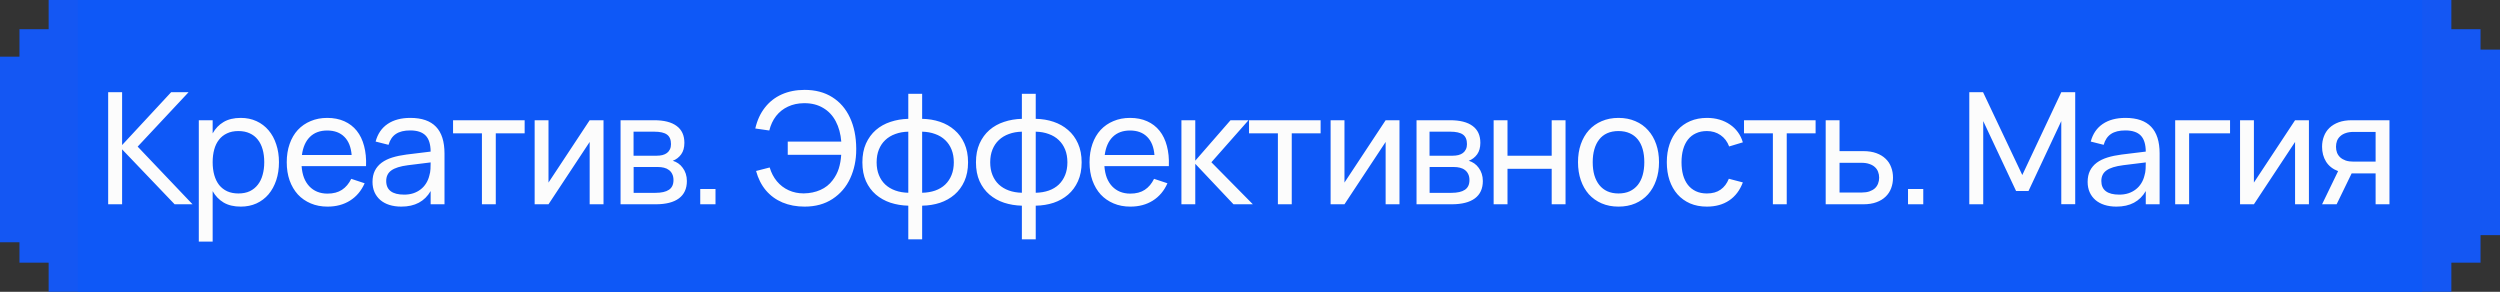
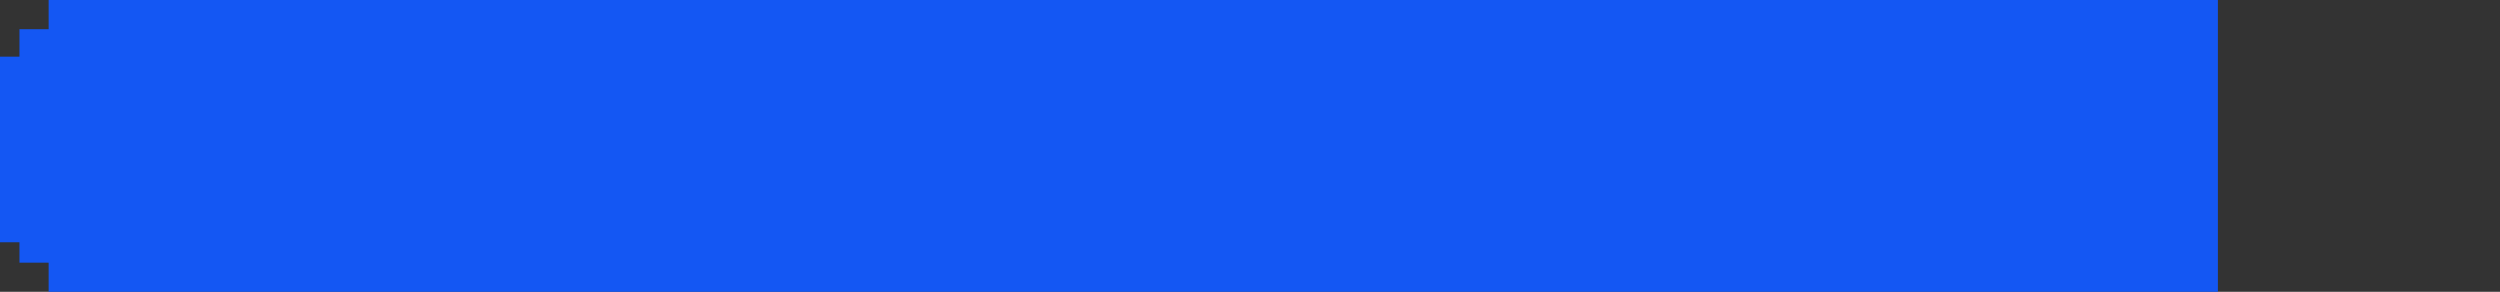
<svg xmlns="http://www.w3.org/2000/svg" width="257" height="30" viewBox="0 0 257 30" fill="none">
  <rect x="0" y="0" width="257" height="30" fill="#333333" stroke="none" />
  <path d="M4.45696e-07 24.902L2 24.902L2 27L5 27L5 30L228 30L228 0L5 -1.94953e-05L5 3L2 3L2 5.826L1 5.826L2.11335e-06 5.826L4.45696e-07 24.902Z" fill="#1457F3" />
-   <path d="M257 5.098H255V3H252V0L19 0V30H252V27H255V24.174H256H257V5.098Z" fill="#1457F3" />
-   <rect width="241" height="30" transform="translate(8)" fill="#0E58F7" />
-   <path d="M11.12 9.48H12.552V14.912L17.592 9.48H19.384L14.152 15.072L19.792 21H17.952L12.552 15.352V21H11.12V9.48ZM20.437 24.84V12.36H21.861V13.712C22.138 13.211 22.512 12.821 22.981 12.544C23.456 12.261 24.045 12.12 24.749 12.12C25.346 12.12 25.887 12.232 26.373 12.456C26.858 12.68 27.271 12.995 27.613 13.4C27.954 13.8 28.215 14.28 28.397 14.84C28.584 15.395 28.677 16.005 28.677 16.672C28.677 17.349 28.584 17.968 28.397 18.528C28.21 19.088 27.946 19.571 27.605 19.976C27.264 20.376 26.85 20.688 26.365 20.912C25.88 21.131 25.341 21.24 24.749 21.24C24.045 21.24 23.456 21.099 22.981 20.816C22.512 20.533 22.138 20.144 21.861 19.648V24.84H20.437ZM24.509 19.888C24.957 19.888 25.346 19.811 25.677 19.656C26.008 19.496 26.282 19.275 26.501 18.992C26.725 18.709 26.89 18.371 26.997 17.976C27.109 17.581 27.165 17.147 27.165 16.672C27.165 16.187 27.109 15.747 26.997 15.352C26.885 14.957 26.717 14.621 26.493 14.344C26.274 14.067 26 13.853 25.669 13.704C25.338 13.549 24.951 13.472 24.509 13.472C24.055 13.472 23.663 13.552 23.333 13.712C23.002 13.867 22.727 14.085 22.509 14.368C22.29 14.645 22.128 14.981 22.021 15.376C21.914 15.765 21.861 16.197 21.861 16.672C21.861 17.157 21.917 17.6 22.029 18C22.141 18.395 22.306 18.733 22.525 19.016C22.749 19.293 23.026 19.509 23.357 19.664C23.688 19.813 24.072 19.888 24.509 19.888ZM33.669 19.904C34.266 19.904 34.762 19.773 35.157 19.512C35.551 19.251 35.869 18.875 36.109 18.384L37.485 18.84C37.144 19.613 36.642 20.208 35.981 20.624C35.325 21.035 34.554 21.24 33.669 21.24C33.039 21.24 32.466 21.131 31.949 20.912C31.431 20.693 30.989 20.387 30.621 19.992C30.258 19.592 29.976 19.112 29.773 18.552C29.576 17.992 29.477 17.368 29.477 16.68C29.477 15.987 29.576 15.36 29.773 14.8C29.97 14.235 30.25 13.755 30.613 13.36C30.981 12.965 31.421 12.661 31.933 12.448C32.445 12.229 33.013 12.12 33.637 12.12C34.298 12.12 34.885 12.235 35.397 12.464C35.909 12.693 36.336 13.021 36.677 13.448C37.018 13.875 37.269 14.395 37.429 15.008C37.594 15.621 37.661 16.312 37.629 17.08H31.005C31.037 17.528 31.119 17.928 31.253 18.28C31.392 18.627 31.576 18.92 31.805 19.16C32.034 19.4 32.303 19.584 32.613 19.712C32.928 19.84 33.279 19.904 33.669 19.904ZM36.149 15.936C36.085 15.125 35.837 14.504 35.405 14.072C34.973 13.635 34.383 13.416 33.637 13.416C32.901 13.416 32.309 13.635 31.861 14.072C31.418 14.509 31.143 15.131 31.037 15.936H36.149ZM42.182 12.12C43.36 12.12 44.24 12.424 44.822 13.032C45.403 13.635 45.694 14.549 45.694 15.776V21H44.27V19.64C43.966 20.168 43.56 20.568 43.054 20.84C42.552 21.107 41.952 21.24 41.254 21.24C40.8 21.24 40.39 21.181 40.022 21.064C39.659 20.947 39.35 20.779 39.094 20.56C38.838 20.336 38.64 20.069 38.502 19.76C38.363 19.445 38.294 19.093 38.294 18.704C38.294 18.261 38.374 17.877 38.534 17.552C38.699 17.227 38.931 16.952 39.23 16.728C39.534 16.504 39.899 16.325 40.326 16.192C40.758 16.059 41.243 15.957 41.782 15.888L44.27 15.584C44.264 14.827 44.091 14.275 43.75 13.928C43.408 13.581 42.88 13.408 42.166 13.408C41.552 13.408 41.064 13.528 40.702 13.768C40.339 14.008 40.086 14.381 39.942 14.888L38.614 14.552C38.827 13.757 39.238 13.155 39.846 12.744C40.459 12.328 41.238 12.12 42.182 12.12ZM41.942 16.984C41.152 17.085 40.582 17.264 40.23 17.52C39.878 17.771 39.702 18.133 39.702 18.608C39.702 19.072 39.856 19.421 40.166 19.656C40.475 19.891 40.936 20.008 41.55 20.008C41.886 20.008 42.195 19.963 42.478 19.872C42.766 19.776 43.019 19.643 43.238 19.472C43.462 19.301 43.648 19.096 43.798 18.856C43.952 18.616 44.064 18.349 44.134 18.056C44.203 17.837 44.243 17.608 44.254 17.368C44.264 17.128 44.27 16.912 44.27 16.72V16.696L41.942 16.984ZM49.542 21V13.704H46.574V12.36H53.934V13.704H50.966V21H49.542ZM62.042 12.36V21H60.618V14.592L56.386 21H54.962V12.36H56.386V18.768L60.618 12.36H62.042ZM67.403 21H63.794V12.36H67.251C68.264 12.36 69.034 12.557 69.562 12.952C70.091 13.341 70.355 13.917 70.355 14.68C70.355 15.165 70.245 15.56 70.026 15.864C69.808 16.168 69.52 16.389 69.162 16.528C69.365 16.587 69.555 16.677 69.731 16.8C69.906 16.923 70.058 17.075 70.186 17.256C70.32 17.432 70.424 17.635 70.499 17.864C70.573 18.093 70.611 18.341 70.611 18.608C70.611 19.392 70.338 19.987 69.794 20.392C69.251 20.797 68.453 21 67.403 21ZM67.251 13.536H65.13V16.008H67.49C67.709 16.008 67.909 15.987 68.091 15.944C68.277 15.896 68.434 15.824 68.562 15.728C68.696 15.627 68.797 15.501 68.867 15.352C68.941 15.203 68.978 15.024 68.978 14.816C68.978 14.357 68.84 14.029 68.562 13.832C68.29 13.635 67.853 13.536 67.251 13.536ZM67.379 19.824C67.992 19.824 68.453 19.72 68.763 19.512C69.077 19.304 69.234 18.971 69.234 18.512C69.234 18.272 69.192 18.067 69.106 17.896C69.026 17.725 68.915 17.587 68.77 17.48C68.626 17.368 68.456 17.288 68.258 17.24C68.067 17.192 67.859 17.168 67.635 17.168H65.138V19.824H67.379ZM71.985 21V19.432H73.553V21H71.985ZM82.716 21.24C81.879 21.24 81.122 21.099 80.444 20.816C79.772 20.533 79.204 20.12 78.74 19.576C78.276 19.027 77.938 18.36 77.724 17.576L79.124 17.216C79.284 17.76 79.532 18.235 79.868 18.64C80.204 19.04 80.607 19.347 81.076 19.56C81.546 19.773 82.055 19.88 82.604 19.88C82.615 19.88 82.628 19.88 82.644 19.88C83.263 19.869 83.826 19.752 84.332 19.528C84.844 19.304 85.266 18.971 85.596 18.528C85.884 18.149 86.095 17.747 86.228 17.32C86.362 16.893 86.444 16.424 86.476 15.912H80.98V14.56H86.484C86.42 13.765 86.231 13.069 85.916 12.472C85.602 11.875 85.17 11.416 84.62 11.096C84.076 10.771 83.442 10.608 82.716 10.608C82.69 10.608 82.666 10.608 82.644 10.608C82.036 10.613 81.49 10.731 81.004 10.96C80.519 11.184 80.111 11.507 79.78 11.928C79.455 12.349 79.223 12.845 79.084 13.416L77.644 13.208C77.836 12.371 78.164 11.656 78.628 11.064C79.092 10.467 79.671 10.013 80.364 9.704C81.058 9.395 81.842 9.24 82.716 9.24C83.815 9.24 84.759 9.488 85.548 9.984C86.343 10.48 86.951 11.181 87.372 12.088C87.794 12.989 88.01 14.04 88.02 15.24C88.02 15.283 88.02 15.325 88.02 15.368C88.02 16.445 87.815 17.432 87.404 18.328C86.994 19.219 86.386 19.928 85.58 20.456C84.78 20.979 83.826 21.24 82.716 21.24ZM93.373 21.144C92.727 21.128 92.117 21.027 91.54 20.84C90.97 20.648 90.469 20.368 90.037 20C89.61 19.632 89.271 19.173 89.02 18.624C88.775 18.069 88.653 17.424 88.653 16.688C88.653 15.952 88.775 15.309 89.02 14.76C89.271 14.205 89.61 13.741 90.037 13.368C90.469 12.995 90.97 12.715 91.54 12.528C92.117 12.336 92.727 12.232 93.373 12.216V9.64H94.796V12.216C95.447 12.227 96.058 12.328 96.629 12.52C97.199 12.712 97.698 12.995 98.124 13.368C98.556 13.736 98.895 14.197 99.141 14.752C99.391 15.307 99.516 15.952 99.516 16.688C99.516 17.424 99.391 18.069 99.141 18.624C98.895 19.173 98.556 19.635 98.124 20.008C97.698 20.376 97.199 20.656 96.629 20.848C96.058 21.035 95.447 21.133 94.796 21.144V24.6H93.373V21.144ZM94.796 19.816C95.287 19.805 95.733 19.731 96.132 19.592C96.538 19.448 96.882 19.243 97.165 18.976C97.447 18.704 97.666 18.376 97.82 17.992C97.975 17.608 98.052 17.173 98.052 16.688C98.052 16.197 97.975 15.76 97.82 15.376C97.666 14.992 97.447 14.667 97.165 14.4C96.882 14.128 96.538 13.92 96.132 13.776C95.733 13.627 95.287 13.547 94.796 13.536V19.816ZM93.373 13.536C92.882 13.547 92.436 13.627 92.037 13.776C91.636 13.92 91.293 14.128 91.004 14.4C90.722 14.667 90.503 14.992 90.349 15.376C90.194 15.76 90.117 16.197 90.117 16.688C90.117 17.173 90.194 17.608 90.349 17.992C90.503 18.376 90.722 18.701 91.004 18.968C91.293 19.235 91.636 19.44 92.037 19.584C92.436 19.728 92.882 19.805 93.373 19.816V13.536ZM105.049 21.144C104.403 21.128 103.793 21.027 103.217 20.84C102.646 20.648 102.145 20.368 101.713 20C101.286 19.632 100.947 19.173 100.697 18.624C100.451 18.069 100.329 17.424 100.329 16.688C100.329 15.952 100.451 15.309 100.697 14.76C100.947 14.205 101.286 13.741 101.713 13.368C102.145 12.995 102.646 12.715 103.217 12.528C103.793 12.336 104.403 12.232 105.049 12.216V9.64H106.473V12.216C107.123 12.227 107.734 12.328 108.305 12.52C108.875 12.712 109.374 12.995 109.801 13.368C110.233 13.736 110.571 14.197 110.817 14.752C111.067 15.307 111.193 15.952 111.193 16.688C111.193 17.424 111.067 18.069 110.817 18.624C110.571 19.173 110.233 19.635 109.801 20.008C109.374 20.376 108.875 20.656 108.305 20.848C107.734 21.035 107.123 21.133 106.473 21.144V24.6H105.049V21.144ZM106.473 19.816C106.963 19.805 107.409 19.731 107.809 19.592C108.214 19.448 108.558 19.243 108.841 18.976C109.123 18.704 109.342 18.376 109.497 17.992C109.651 17.608 109.729 17.173 109.729 16.688C109.729 16.197 109.651 15.76 109.497 15.376C109.342 14.992 109.123 14.667 108.841 14.4C108.558 14.128 108.214 13.92 107.809 13.776C107.409 13.627 106.963 13.547 106.473 13.536V19.816ZM105.049 13.536C104.558 13.547 104.113 13.627 103.713 13.776C103.313 13.92 102.969 14.128 102.681 14.4C102.398 14.667 102.179 14.992 102.025 15.376C101.87 15.76 101.793 16.197 101.793 16.688C101.793 17.173 101.87 17.608 102.025 17.992C102.179 18.376 102.398 18.701 102.681 18.968C102.969 19.235 103.313 19.44 103.713 19.584C104.113 19.728 104.558 19.805 105.049 19.816V13.536ZM116.197 19.904C116.794 19.904 117.29 19.773 117.685 19.512C118.08 19.251 118.397 18.875 118.637 18.384L120.013 18.84C119.672 19.613 119.17 20.208 118.509 20.624C117.853 21.035 117.082 21.24 116.197 21.24C115.568 21.24 114.994 21.131 114.477 20.912C113.96 20.693 113.517 20.387 113.149 19.992C112.786 19.592 112.504 19.112 112.301 18.552C112.104 17.992 112.005 17.368 112.005 16.68C112.005 15.987 112.104 15.36 112.301 14.8C112.498 14.235 112.778 13.755 113.141 13.36C113.509 12.965 113.949 12.661 114.461 12.448C114.973 12.229 115.541 12.12 116.165 12.12C116.826 12.12 117.413 12.235 117.925 12.464C118.437 12.693 118.864 13.021 119.205 13.448C119.546 13.875 119.797 14.395 119.957 15.008C120.122 15.621 120.189 16.312 120.157 17.08H113.533C113.565 17.528 113.648 17.928 113.781 18.28C113.92 18.627 114.104 18.92 114.333 19.16C114.562 19.4 114.832 19.584 115.141 19.712C115.456 19.84 115.808 19.904 116.197 19.904ZM118.677 15.936C118.613 15.125 118.365 14.504 117.933 14.072C117.501 13.635 116.912 13.416 116.165 13.416C115.429 13.416 114.837 13.635 114.389 14.072C113.946 14.509 113.672 15.131 113.565 15.936H118.677ZM121.45 12.36H122.874V16.52L126.498 12.36H128.346L124.53 16.68L128.794 21H126.802L122.874 16.84V21H121.45V12.36ZM131.367 21V13.704H128.399V12.36H135.759V13.704H132.791V21H131.367ZM143.867 12.36V21H142.443V14.592L138.211 21H136.787V12.36H138.211V18.768L142.443 12.36H143.867ZM149.228 21H145.62V12.36H149.076C150.089 12.36 150.86 12.557 151.388 12.952C151.916 13.341 152.18 13.917 152.18 14.68C152.18 15.165 152.07 15.56 151.852 15.864C151.633 16.168 151.345 16.389 150.988 16.528C151.19 16.587 151.38 16.677 151.556 16.8C151.732 16.923 151.884 17.075 152.012 17.256C152.145 17.432 152.249 17.635 152.324 17.864C152.398 18.093 152.436 18.341 152.436 18.608C152.436 19.392 152.164 19.987 151.62 20.392C151.076 20.797 150.278 21 149.228 21ZM149.076 13.536H146.956V16.008H149.316C149.534 16.008 149.734 15.987 149.916 15.944C150.102 15.896 150.26 15.824 150.388 15.728C150.521 15.627 150.622 15.501 150.692 15.352C150.766 15.203 150.804 15.024 150.804 14.816C150.804 14.357 150.665 14.029 150.388 13.832C150.116 13.635 149.678 13.536 149.076 13.536ZM149.204 19.824C149.817 19.824 150.278 19.72 150.588 19.512C150.902 19.304 151.06 18.971 151.06 18.512C151.06 18.272 151.017 18.067 150.932 17.896C150.852 17.725 150.74 17.587 150.596 17.48C150.452 17.368 150.281 17.288 150.084 17.24C149.892 17.192 149.684 17.168 149.46 17.168H146.964V19.824H149.204ZM153.546 21V12.36H154.97V16.008H159.514V12.36H160.938V21H159.514V17.352H154.97V21H153.546ZM166.379 21.24C165.739 21.24 165.16 21.128 164.643 20.904C164.131 20.68 163.693 20.368 163.331 19.968C162.973 19.563 162.699 19.08 162.507 18.52C162.315 17.96 162.219 17.344 162.219 16.672C162.219 15.995 162.315 15.379 162.507 14.824C162.704 14.264 162.981 13.784 163.339 13.384C163.701 12.984 164.139 12.675 164.651 12.456C165.168 12.232 165.744 12.12 166.379 12.12C167.024 12.12 167.603 12.232 168.115 12.456C168.632 12.675 169.069 12.987 169.427 13.392C169.789 13.792 170.067 14.272 170.259 14.832C170.451 15.387 170.547 16 170.547 16.672C170.547 17.349 170.448 17.968 170.251 18.528C170.059 19.088 169.781 19.571 169.419 19.976C169.061 20.376 168.624 20.688 168.107 20.912C167.595 21.131 167.019 21.24 166.379 21.24ZM166.379 19.888C166.816 19.888 167.2 19.813 167.531 19.664C167.861 19.509 168.139 19.293 168.363 19.016C168.587 18.733 168.755 18.395 168.867 18C168.979 17.6 169.035 17.157 169.035 16.672C169.035 16.176 168.979 15.731 168.867 15.336C168.755 14.941 168.587 14.605 168.363 14.328C168.139 14.051 167.861 13.84 167.531 13.696C167.2 13.547 166.816 13.472 166.379 13.472C165.941 13.472 165.555 13.547 165.219 13.696C164.888 13.845 164.613 14.061 164.395 14.344C164.176 14.621 164.011 14.957 163.899 15.352C163.787 15.741 163.731 16.181 163.731 16.672C163.731 17.168 163.787 17.613 163.899 18.008C164.016 18.403 164.187 18.741 164.411 19.024C164.635 19.301 164.909 19.515 165.235 19.664C165.565 19.813 165.947 19.888 166.379 19.888ZM175.468 21.24C174.828 21.24 174.252 21.131 173.74 20.912C173.233 20.688 172.801 20.376 172.444 19.976C172.092 19.576 171.82 19.096 171.628 18.536C171.441 17.976 171.348 17.357 171.348 16.68C171.348 15.992 171.444 15.368 171.636 14.808C171.828 14.248 172.1 13.771 172.452 13.376C172.809 12.976 173.244 12.667 173.756 12.448C174.268 12.229 174.844 12.12 175.484 12.12C175.943 12.12 176.369 12.179 176.764 12.296C177.164 12.413 177.521 12.581 177.836 12.8C178.156 13.013 178.428 13.275 178.652 13.584C178.881 13.893 179.052 14.243 179.164 14.632L177.756 15.056C177.569 14.555 177.273 14.165 176.868 13.888C176.468 13.611 176.001 13.472 175.468 13.472C175.041 13.472 174.665 13.549 174.34 13.704C174.015 13.853 173.743 14.067 173.524 14.344C173.305 14.621 173.14 14.957 173.028 15.352C172.916 15.747 172.86 16.189 172.86 16.68C172.86 17.16 172.913 17.597 173.02 17.992C173.132 18.387 173.297 18.725 173.516 19.008C173.735 19.285 174.007 19.501 174.332 19.656C174.657 19.811 175.036 19.888 175.468 19.888C176.039 19.888 176.508 19.757 176.876 19.496C177.249 19.235 177.532 18.861 177.724 18.376L179.164 18.752C178.86 19.563 178.391 20.181 177.756 20.608C177.127 21.029 176.364 21.24 175.468 21.24ZM182.252 21V13.704H179.284V12.36H186.644V13.704H183.676V21H182.252ZM191.553 21H187.681V12.36H189.105V15.536H191.553C192.065 15.536 192.51 15.605 192.889 15.744C193.273 15.883 193.59 16.075 193.841 16.32C194.097 16.56 194.286 16.848 194.409 17.184C194.537 17.515 194.601 17.875 194.601 18.264C194.601 18.653 194.537 19.016 194.409 19.352C194.286 19.683 194.097 19.971 193.841 20.216C193.59 20.461 193.273 20.653 192.889 20.792C192.51 20.931 192.065 21 191.553 21ZM191.369 19.792C191.678 19.792 191.945 19.755 192.169 19.68C192.398 19.6 192.587 19.493 192.737 19.36C192.886 19.221 192.995 19.059 193.065 18.872C193.139 18.685 193.177 18.483 193.177 18.264C193.177 18.045 193.139 17.843 193.065 17.656C192.995 17.469 192.886 17.309 192.737 17.176C192.587 17.037 192.398 16.931 192.169 16.856C191.945 16.776 191.678 16.736 191.369 16.736H189.105V19.792H191.369ZM196.144 21V19.432H197.712V21H196.144ZM202.444 21V9.48H203.86L207.892 17.992L211.9 9.48H213.332V20.992H211.9V12.448L208.532 19.632H207.252L203.876 12.448V21H202.444ZM218.497 12.12C219.675 12.12 220.555 12.424 221.137 13.032C221.718 13.635 222.009 14.549 222.009 15.776V21H220.585V19.64C220.281 20.168 219.875 20.568 219.369 20.84C218.867 21.107 218.267 21.24 217.569 21.24C217.115 21.24 216.705 21.181 216.337 21.064C215.974 20.947 215.665 20.779 215.409 20.56C215.153 20.336 214.955 20.069 214.817 19.76C214.678 19.445 214.609 19.093 214.609 18.704C214.609 18.261 214.689 17.877 214.849 17.552C215.014 17.227 215.246 16.952 215.545 16.728C215.849 16.504 216.214 16.325 216.641 16.192C217.073 16.059 217.558 15.957 218.097 15.888L220.585 15.584C220.579 14.827 220.406 14.275 220.065 13.928C219.723 13.581 219.195 13.408 218.481 13.408C217.867 13.408 217.379 13.528 217.017 13.768C216.654 14.008 216.401 14.381 216.257 14.888L214.929 14.552C215.142 13.757 215.553 13.155 216.161 12.744C216.774 12.328 217.553 12.12 218.497 12.12ZM218.257 16.984C217.467 17.085 216.897 17.264 216.545 17.52C216.193 17.771 216.017 18.133 216.017 18.608C216.017 19.072 216.171 19.421 216.481 19.656C216.79 19.891 217.251 20.008 217.865 20.008C218.201 20.008 218.51 19.963 218.793 19.872C219.081 19.776 219.334 19.643 219.553 19.472C219.777 19.301 219.963 19.096 220.113 18.856C220.267 18.616 220.379 18.349 220.449 18.056C220.518 17.837 220.558 17.608 220.569 17.368C220.579 17.128 220.585 16.912 220.585 16.72V16.696L218.257 16.984ZM223.609 21V12.36H229.249V13.704H225.041V21H223.609ZM237.357 12.36V21H235.933V14.592L231.701 21H230.277V12.36H231.701V18.768L235.933 12.36H237.357ZM238.709 21L240.357 17.592C239.808 17.384 239.395 17.059 239.117 16.616C238.845 16.173 238.709 15.664 238.709 15.088C238.709 14.699 238.773 14.339 238.901 14.008C239.029 13.672 239.219 13.384 239.469 13.144C239.725 12.899 240.043 12.707 240.421 12.568C240.805 12.429 241.253 12.36 241.765 12.36H245.637V21H244.213V17.824H241.749L240.205 21H238.709ZM241.949 13.56C241.64 13.56 241.371 13.6 241.141 13.68C240.917 13.755 240.731 13.861 240.581 14C240.432 14.133 240.32 14.293 240.245 14.48C240.176 14.667 240.141 14.869 240.141 15.088C240.141 15.307 240.176 15.509 240.245 15.696C240.32 15.883 240.432 16.045 240.581 16.184C240.731 16.317 240.917 16.424 241.141 16.504C241.371 16.579 241.64 16.616 241.949 16.616H244.213V13.56H241.949Z" fill="#FCFCFC" />
</svg>